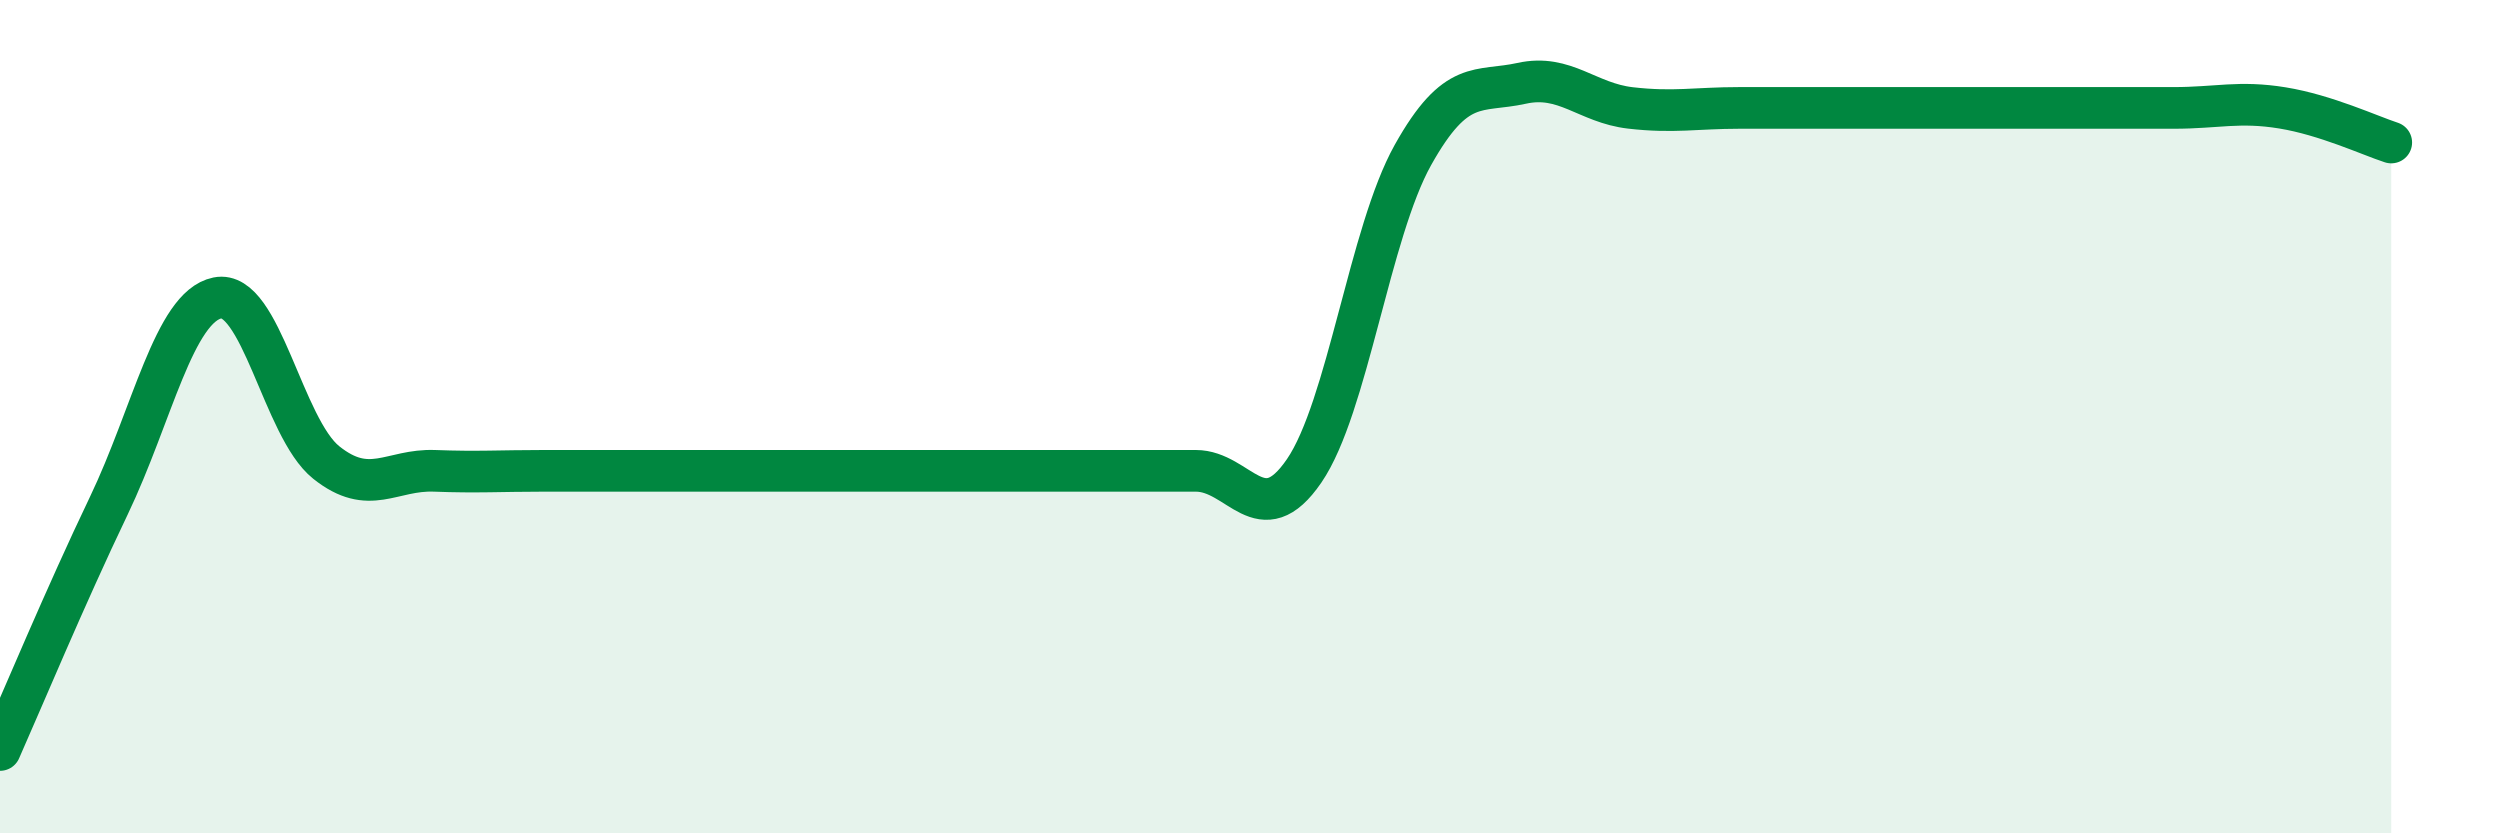
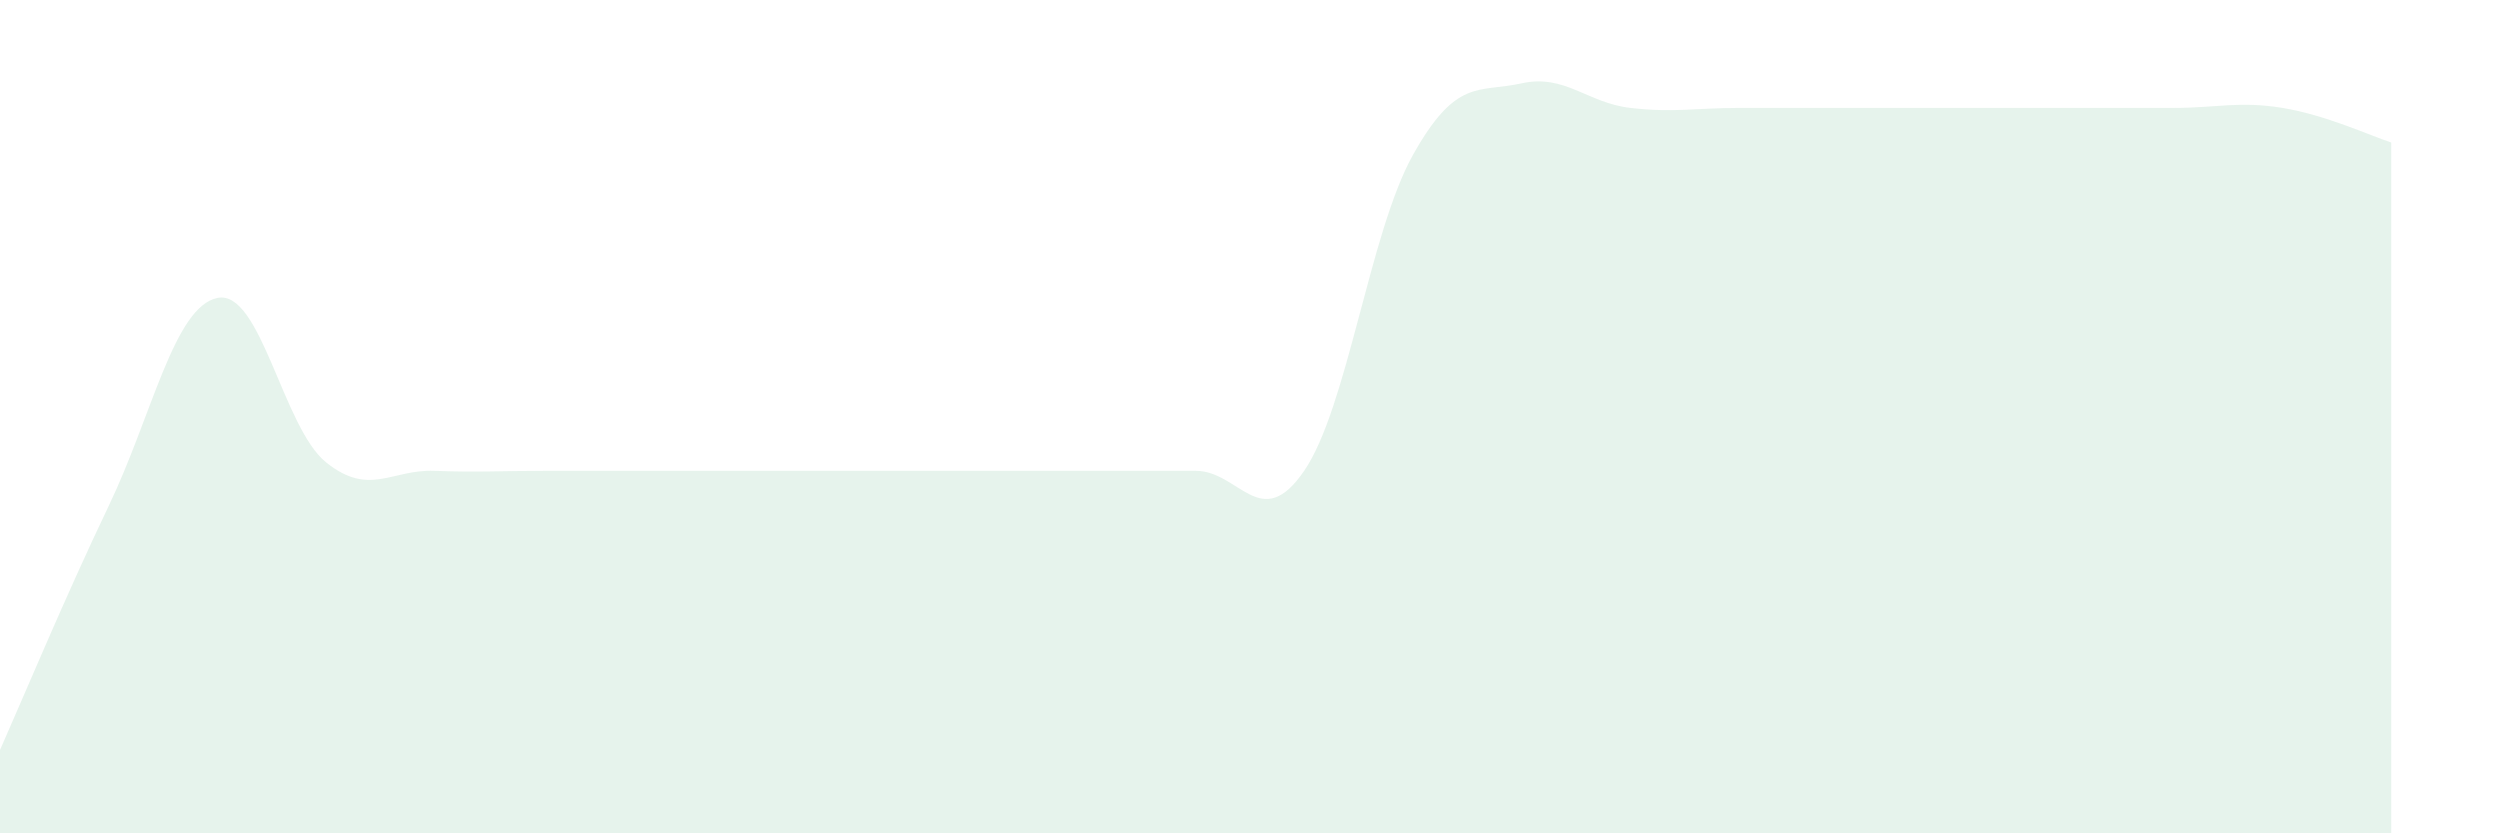
<svg xmlns="http://www.w3.org/2000/svg" width="60" height="20" viewBox="0 0 60 20">
  <path d="M 0,18 C 0.52,16.83 1.57,14.31 2.61,12.14 C 3.65,9.97 4.18,7.36 5.22,7.15 C 6.26,6.94 6.79,10.27 7.83,11.1 C 8.87,11.93 9.39,11.26 10.43,11.3 C 11.47,11.34 12,11.3 13.04,11.3 C 14.08,11.3 14.61,11.3 15.65,11.3 C 16.69,11.3 17.22,11.3 18.26,11.3 C 19.3,11.3 19.83,11.3 20.87,11.3 C 21.91,11.3 22.44,11.3 23.48,11.3 C 24.52,11.3 25.05,11.3 26.09,11.3 C 27.13,11.3 27.66,11.3 28.7,11.3 C 29.74,11.3 30.26,12.82 31.3,11.3 C 32.34,9.78 32.87,5.58 33.91,3.72 C 34.95,1.86 35.48,2.23 36.52,2 C 37.56,1.77 38.09,2.47 39.13,2.59 C 40.17,2.71 40.7,2.59 41.74,2.59 C 42.78,2.59 43.31,2.59 44.35,2.59 C 45.39,2.59 45.92,2.59 46.96,2.59 C 48,2.59 48.53,2.59 49.57,2.59 C 50.61,2.59 51.13,2.59 52.17,2.59 C 53.21,2.59 53.74,2.42 54.78,2.59 C 55.82,2.76 56.87,3.25 57.39,3.42L57.39 20L0 20Z" fill="#008740" opacity="0.1" stroke-linecap="round" stroke-linejoin="round" />
-   <path d="M 0,18 C 0.52,16.83 1.57,14.31 2.61,12.14 C 3.65,9.97 4.18,7.36 5.22,7.15 C 6.26,6.94 6.79,10.27 7.83,11.1 C 8.87,11.93 9.39,11.26 10.43,11.3 C 11.47,11.34 12,11.3 13.04,11.3 C 14.08,11.3 14.61,11.3 15.65,11.3 C 16.69,11.3 17.22,11.3 18.26,11.3 C 19.3,11.3 19.83,11.3 20.87,11.3 C 21.91,11.3 22.44,11.3 23.48,11.3 C 24.52,11.3 25.05,11.3 26.09,11.3 C 27.13,11.3 27.66,11.3 28.7,11.3 C 29.74,11.3 30.26,12.82 31.3,11.3 C 32.34,9.78 32.87,5.58 33.91,3.72 C 34.95,1.86 35.48,2.23 36.52,2 C 37.56,1.77 38.09,2.47 39.13,2.59 C 40.17,2.71 40.7,2.59 41.74,2.59 C 42.78,2.59 43.31,2.59 44.35,2.59 C 45.39,2.59 45.92,2.59 46.96,2.59 C 48,2.59 48.53,2.59 49.57,2.59 C 50.61,2.59 51.13,2.59 52.17,2.59 C 53.21,2.59 53.74,2.42 54.78,2.59 C 55.82,2.76 56.87,3.25 57.39,3.42" stroke="#008740" stroke-width="1" fill="none" stroke-linecap="round" stroke-linejoin="round" />
</svg>